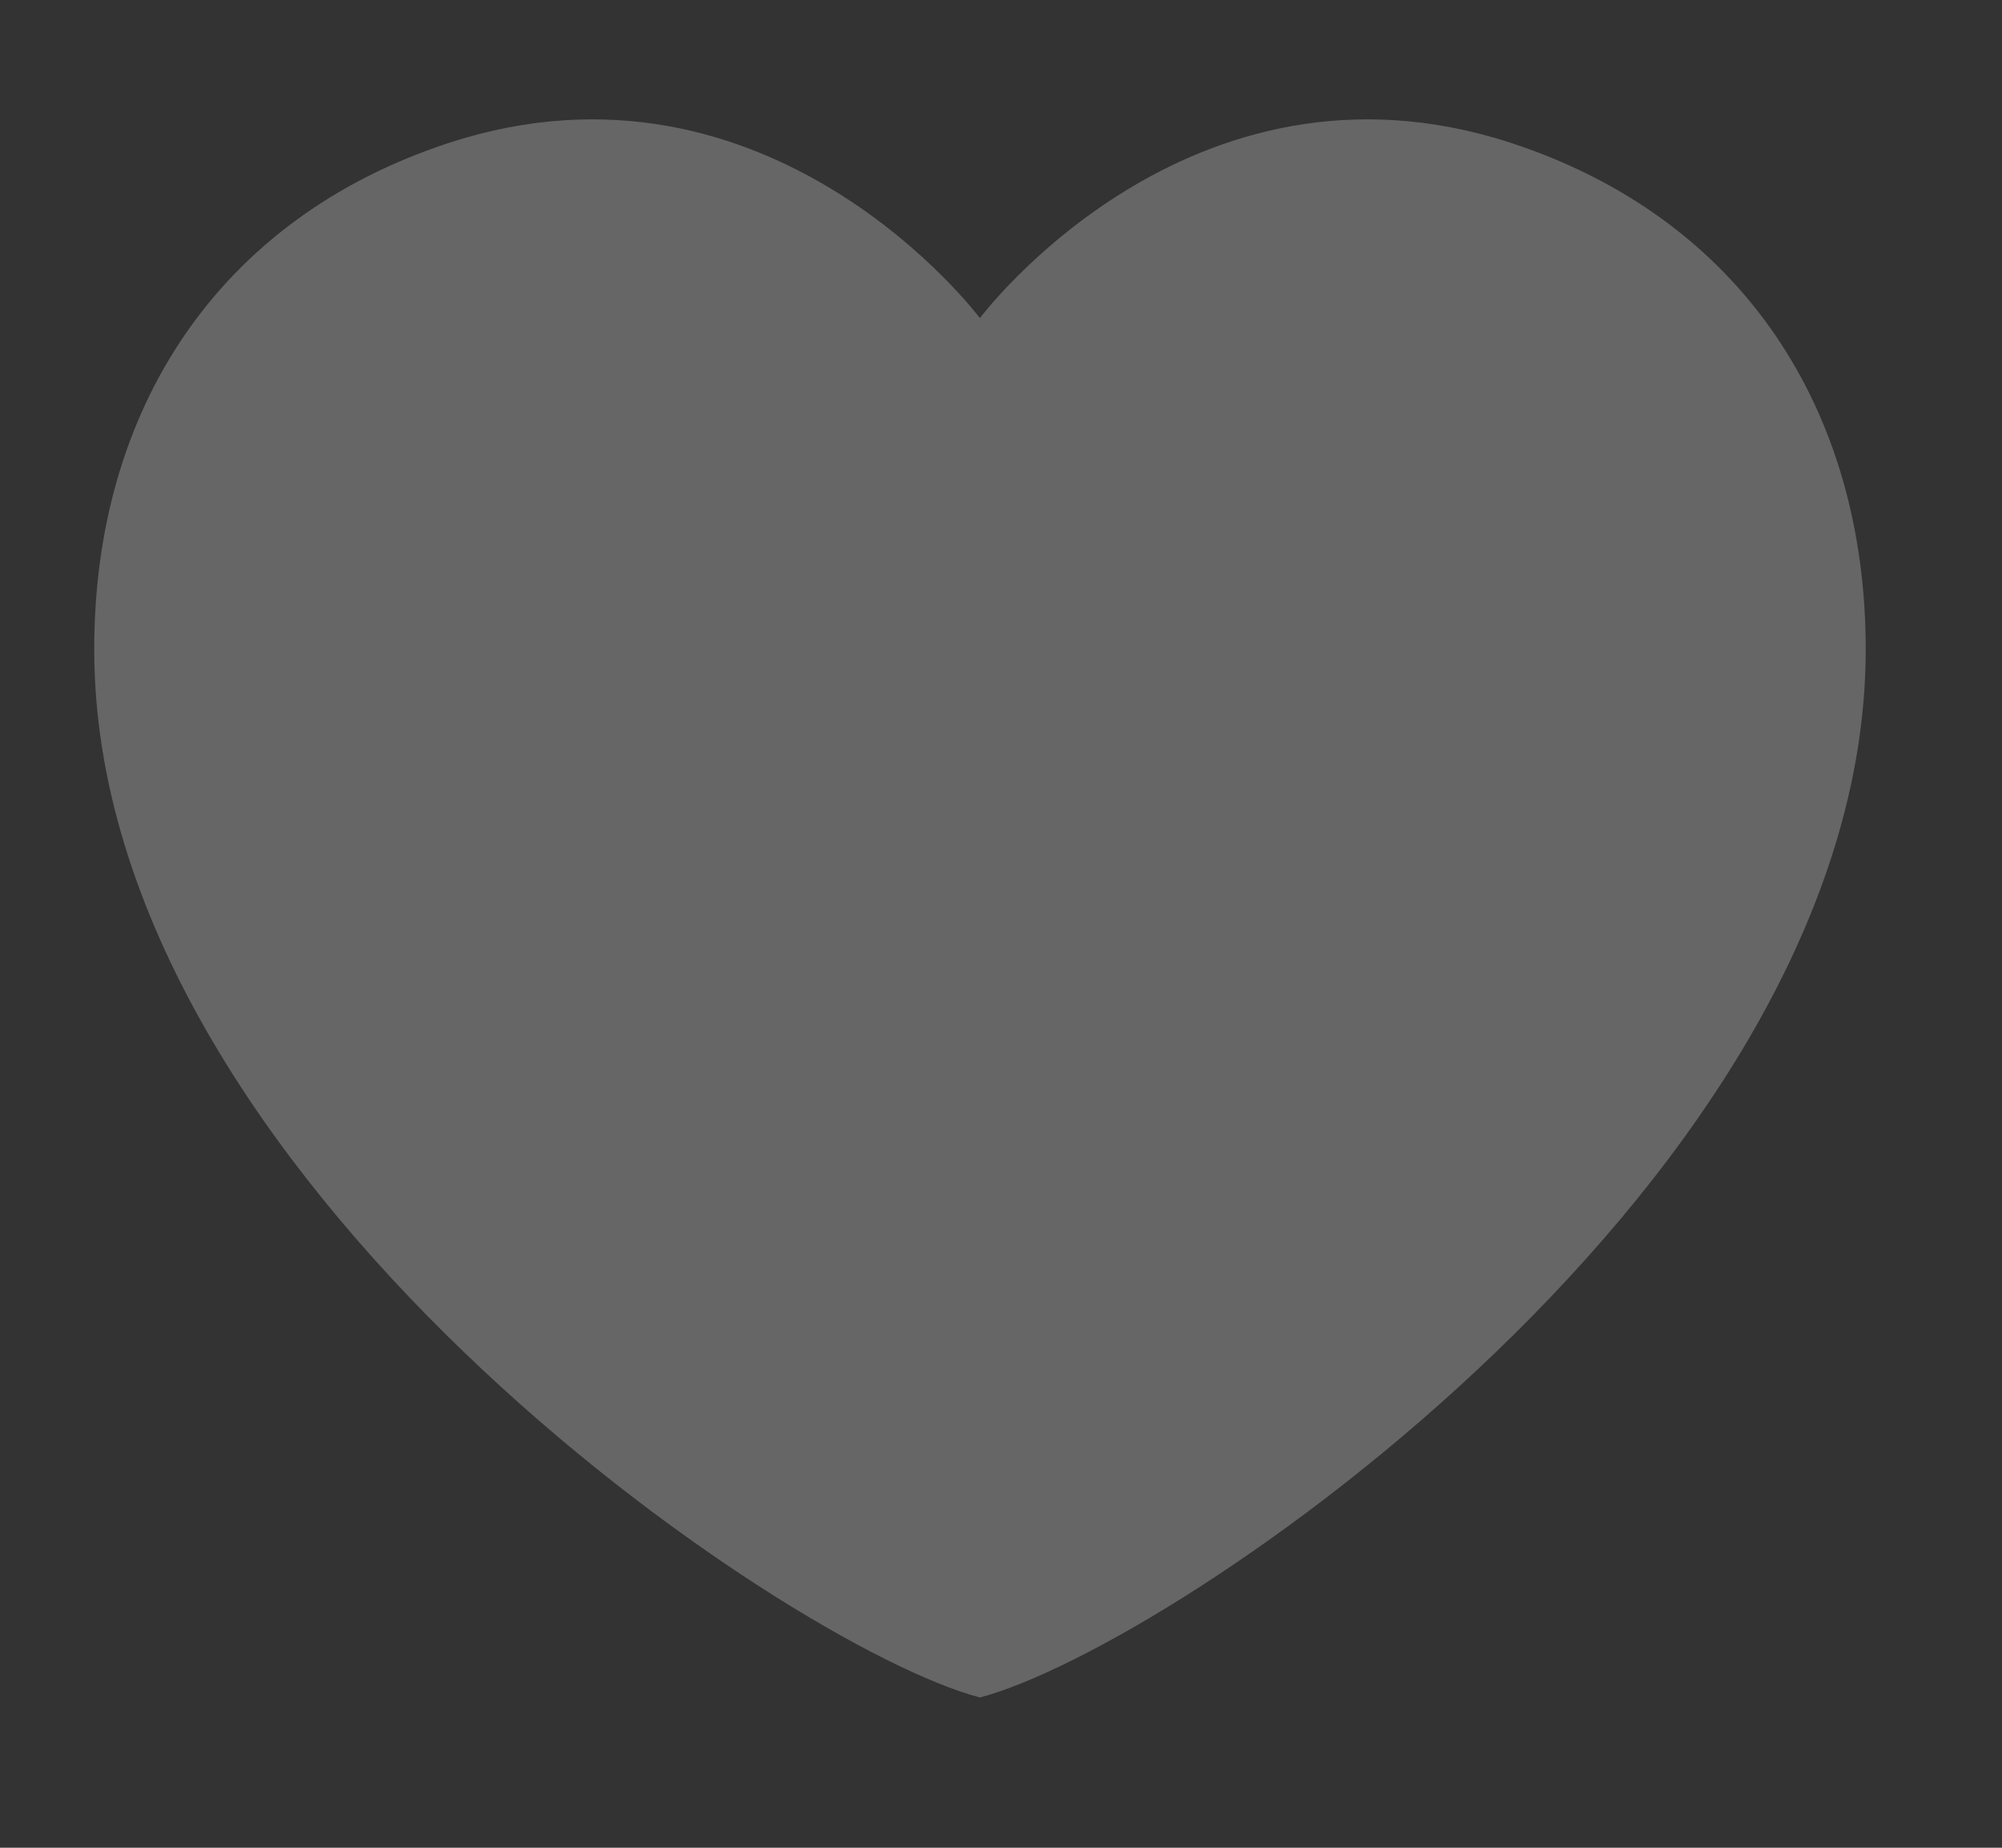
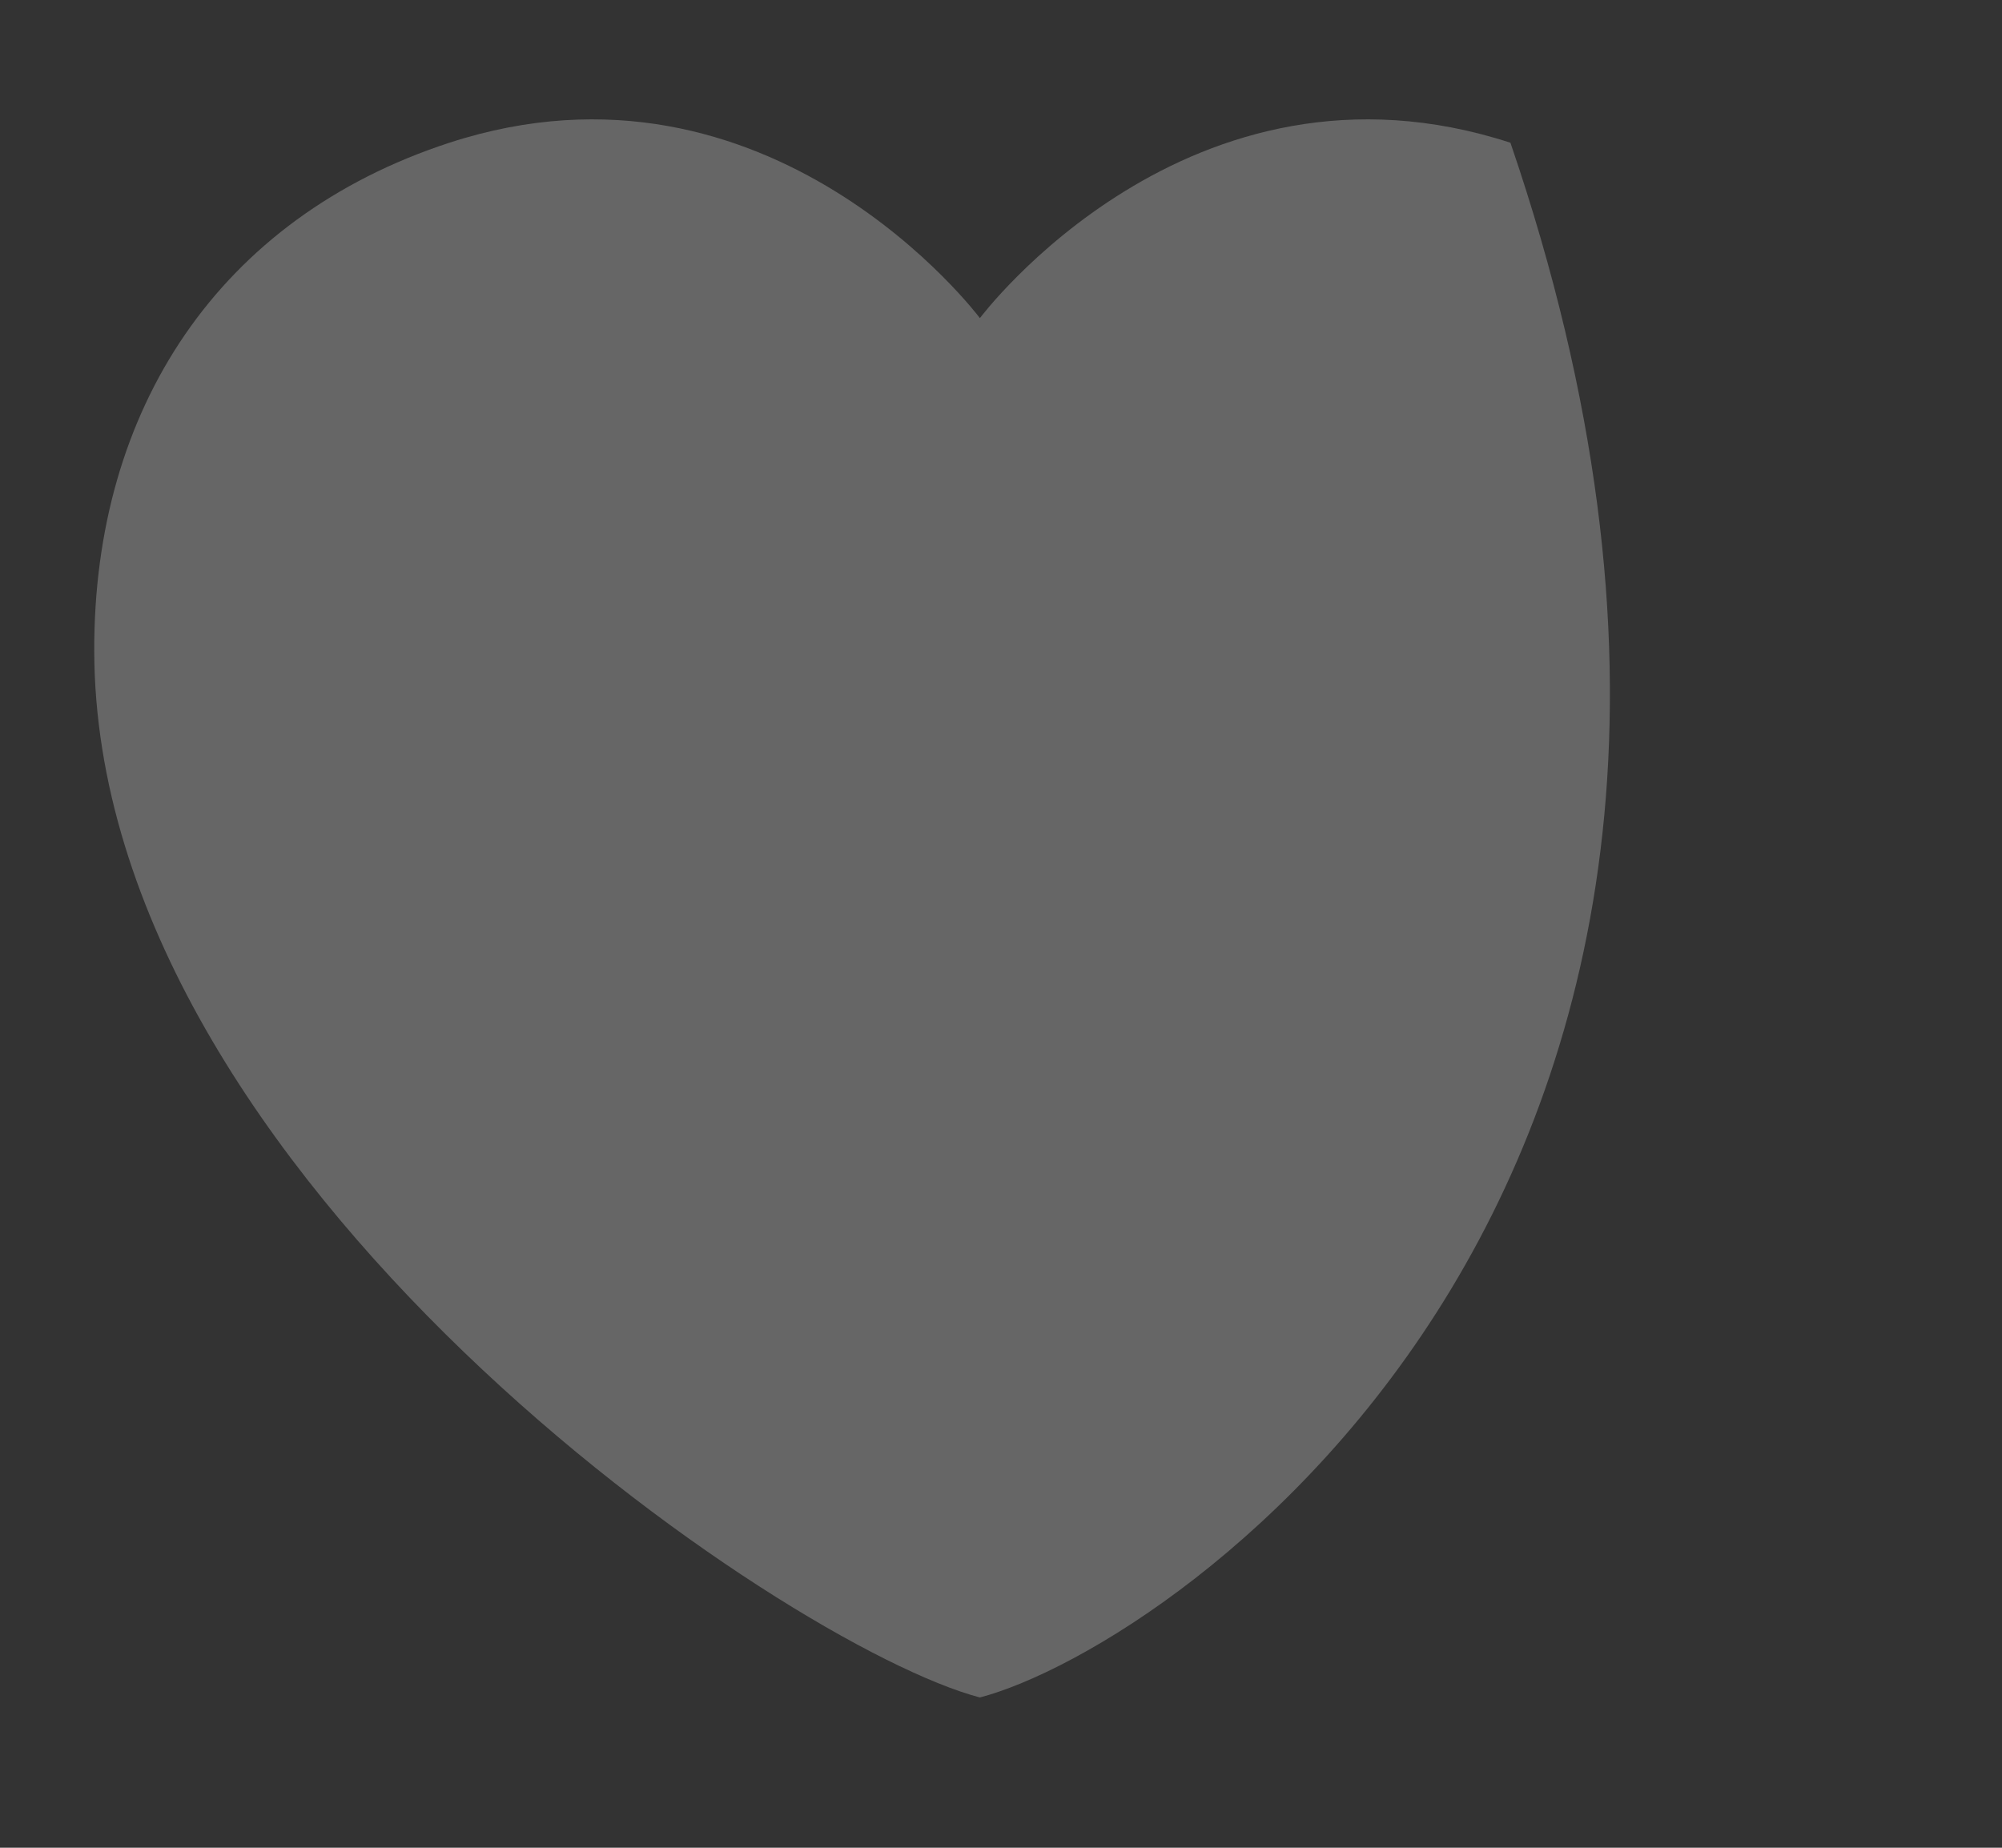
<svg xmlns="http://www.w3.org/2000/svg" width="13" height="12" viewBox="0 0 13 12" fill="none">
  <rect x="0" y="0" width="13" height="12" fill="#333333" stroke="none" />
-   <path d="M6.363 11.024C5.09 10.689 0.621 7.645 0.612 4.229C0.607 2.656 1.423 1.415 2.918 0.927C5.004 0.248 6.363 2.066 6.363 2.066C6.363 2.066 7.722 0.248 9.808 0.927C11.304 1.415 12.119 2.656 12.115 4.229C12.105 7.645 7.636 10.689 6.363 11.024Z" fill="white" fill-opacity="0.25" />
+   <path d="M6.363 11.024C5.09 10.689 0.621 7.645 0.612 4.229C0.607 2.656 1.423 1.415 2.918 0.927C5.004 0.248 6.363 2.066 6.363 2.066C6.363 2.066 7.722 0.248 9.808 0.927C12.105 7.645 7.636 10.689 6.363 11.024Z" fill="white" fill-opacity="0.25" />
</svg>